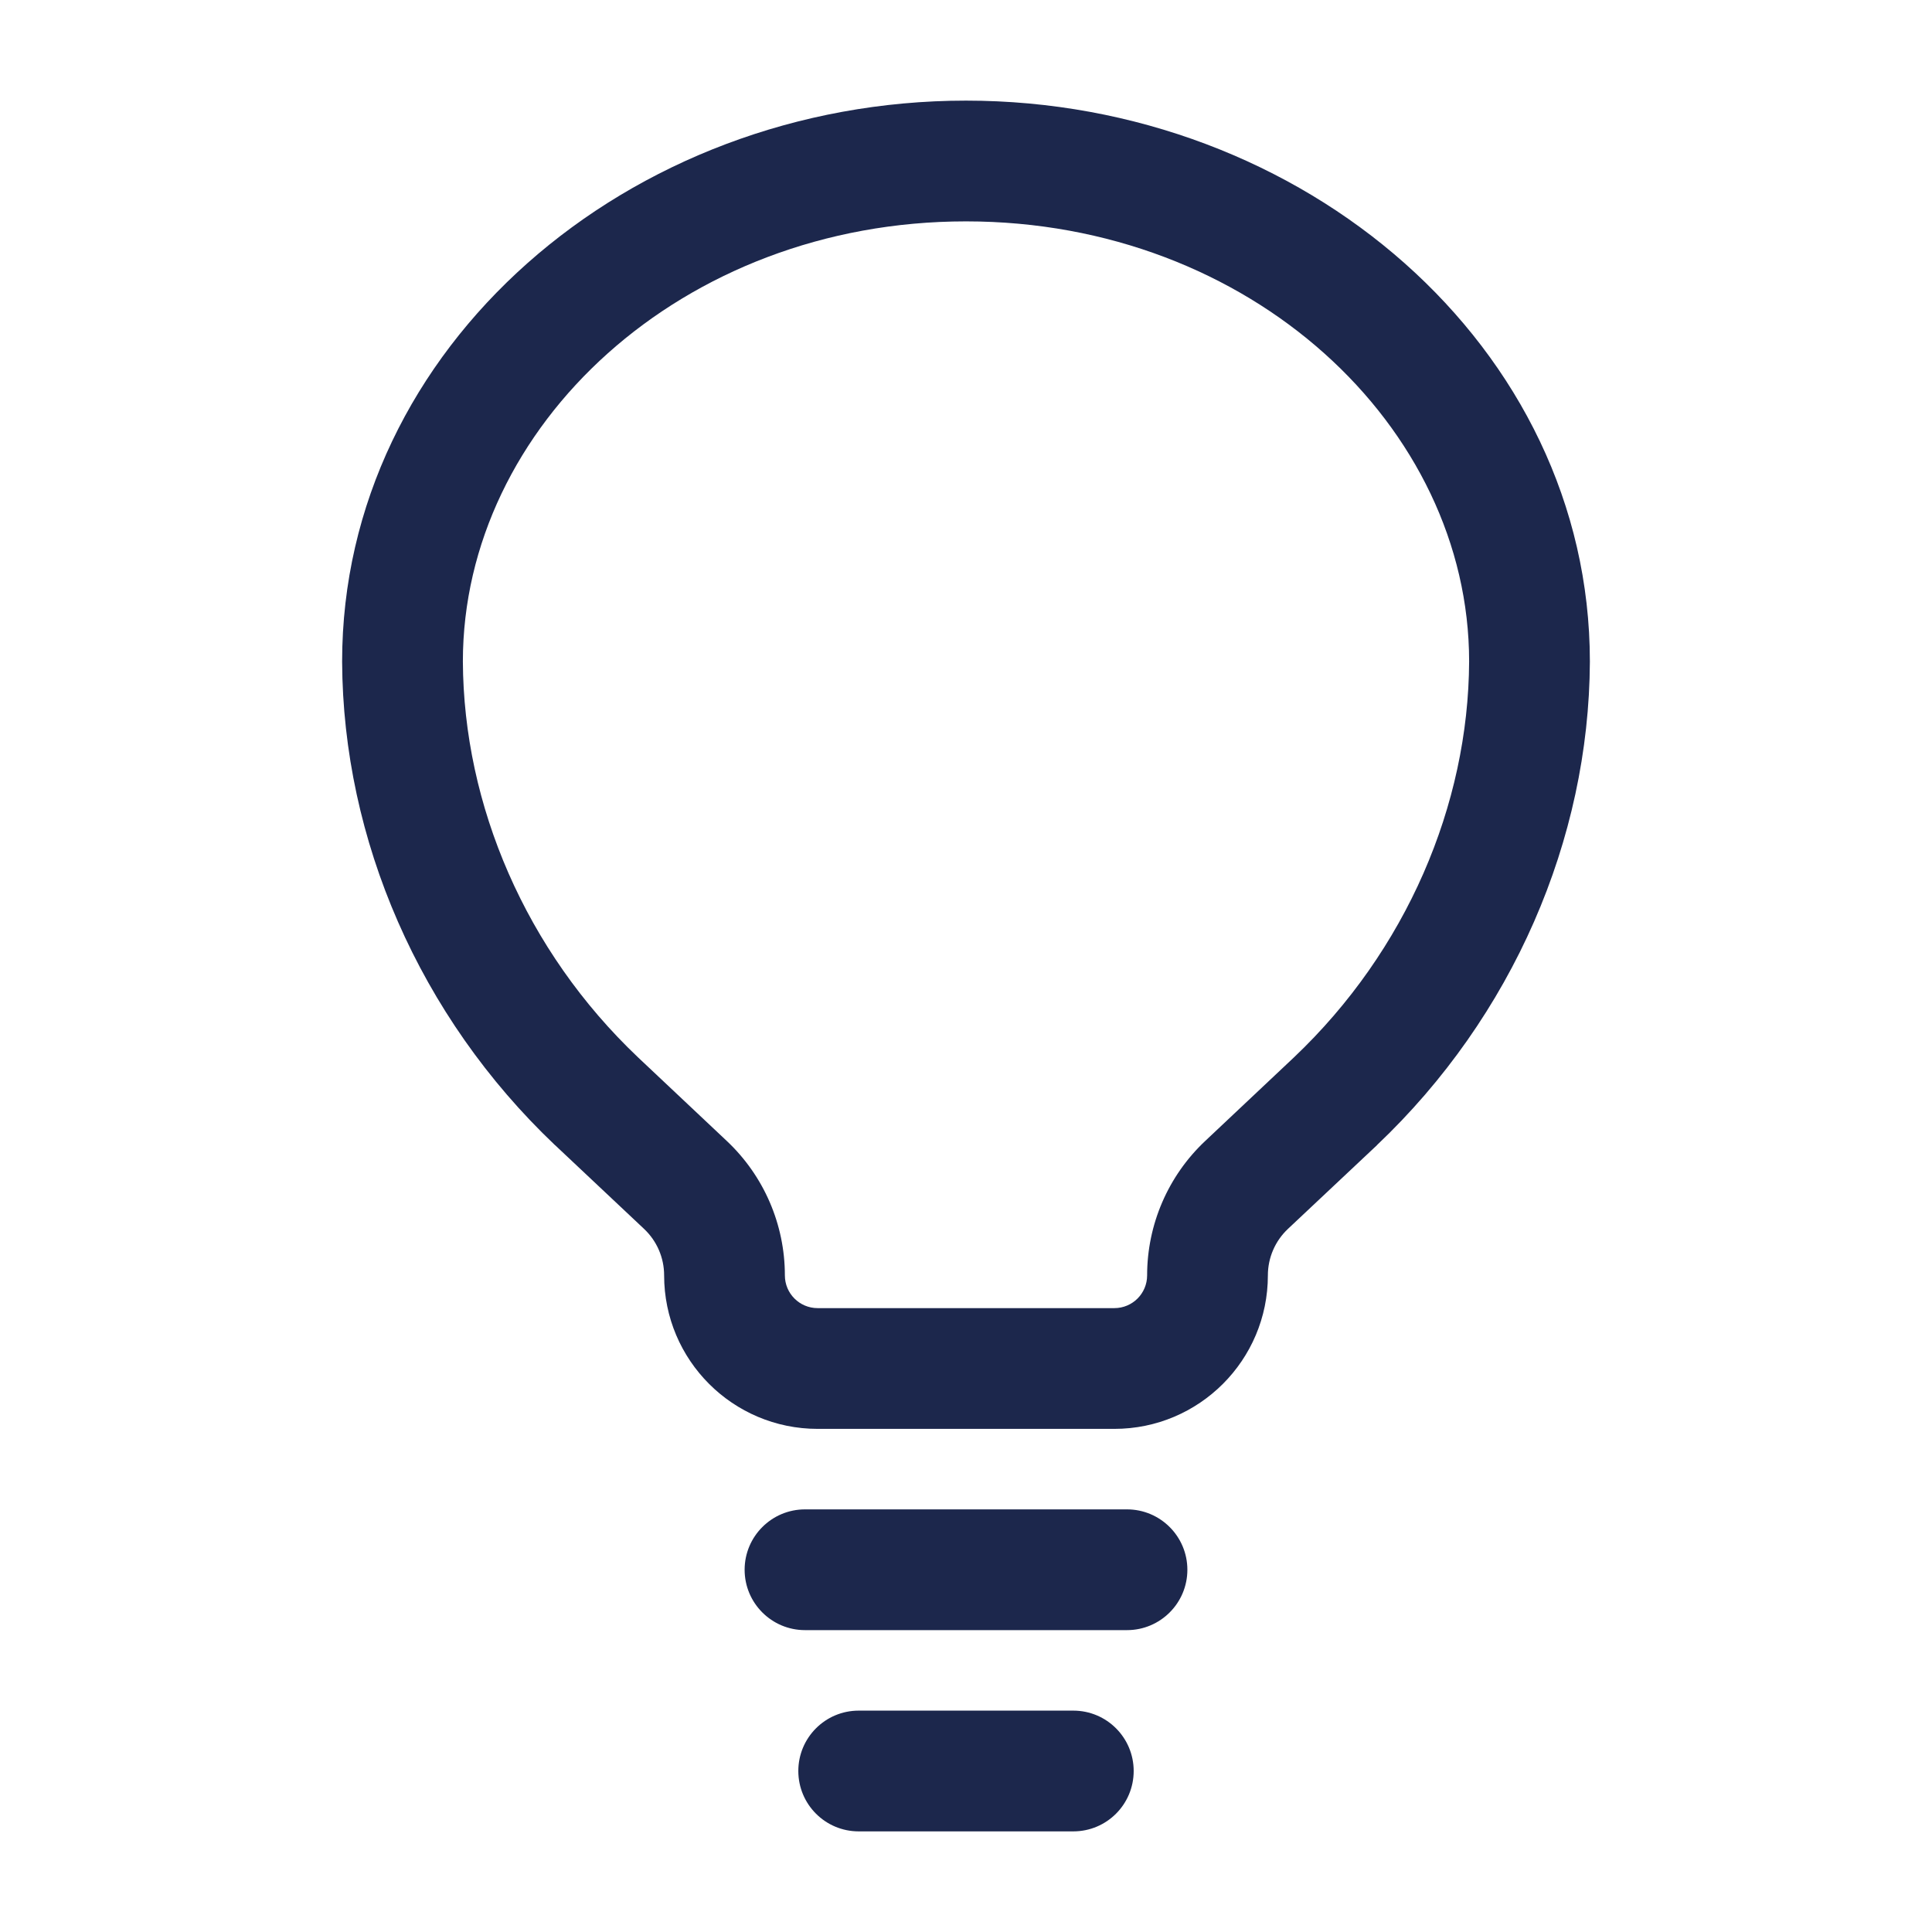
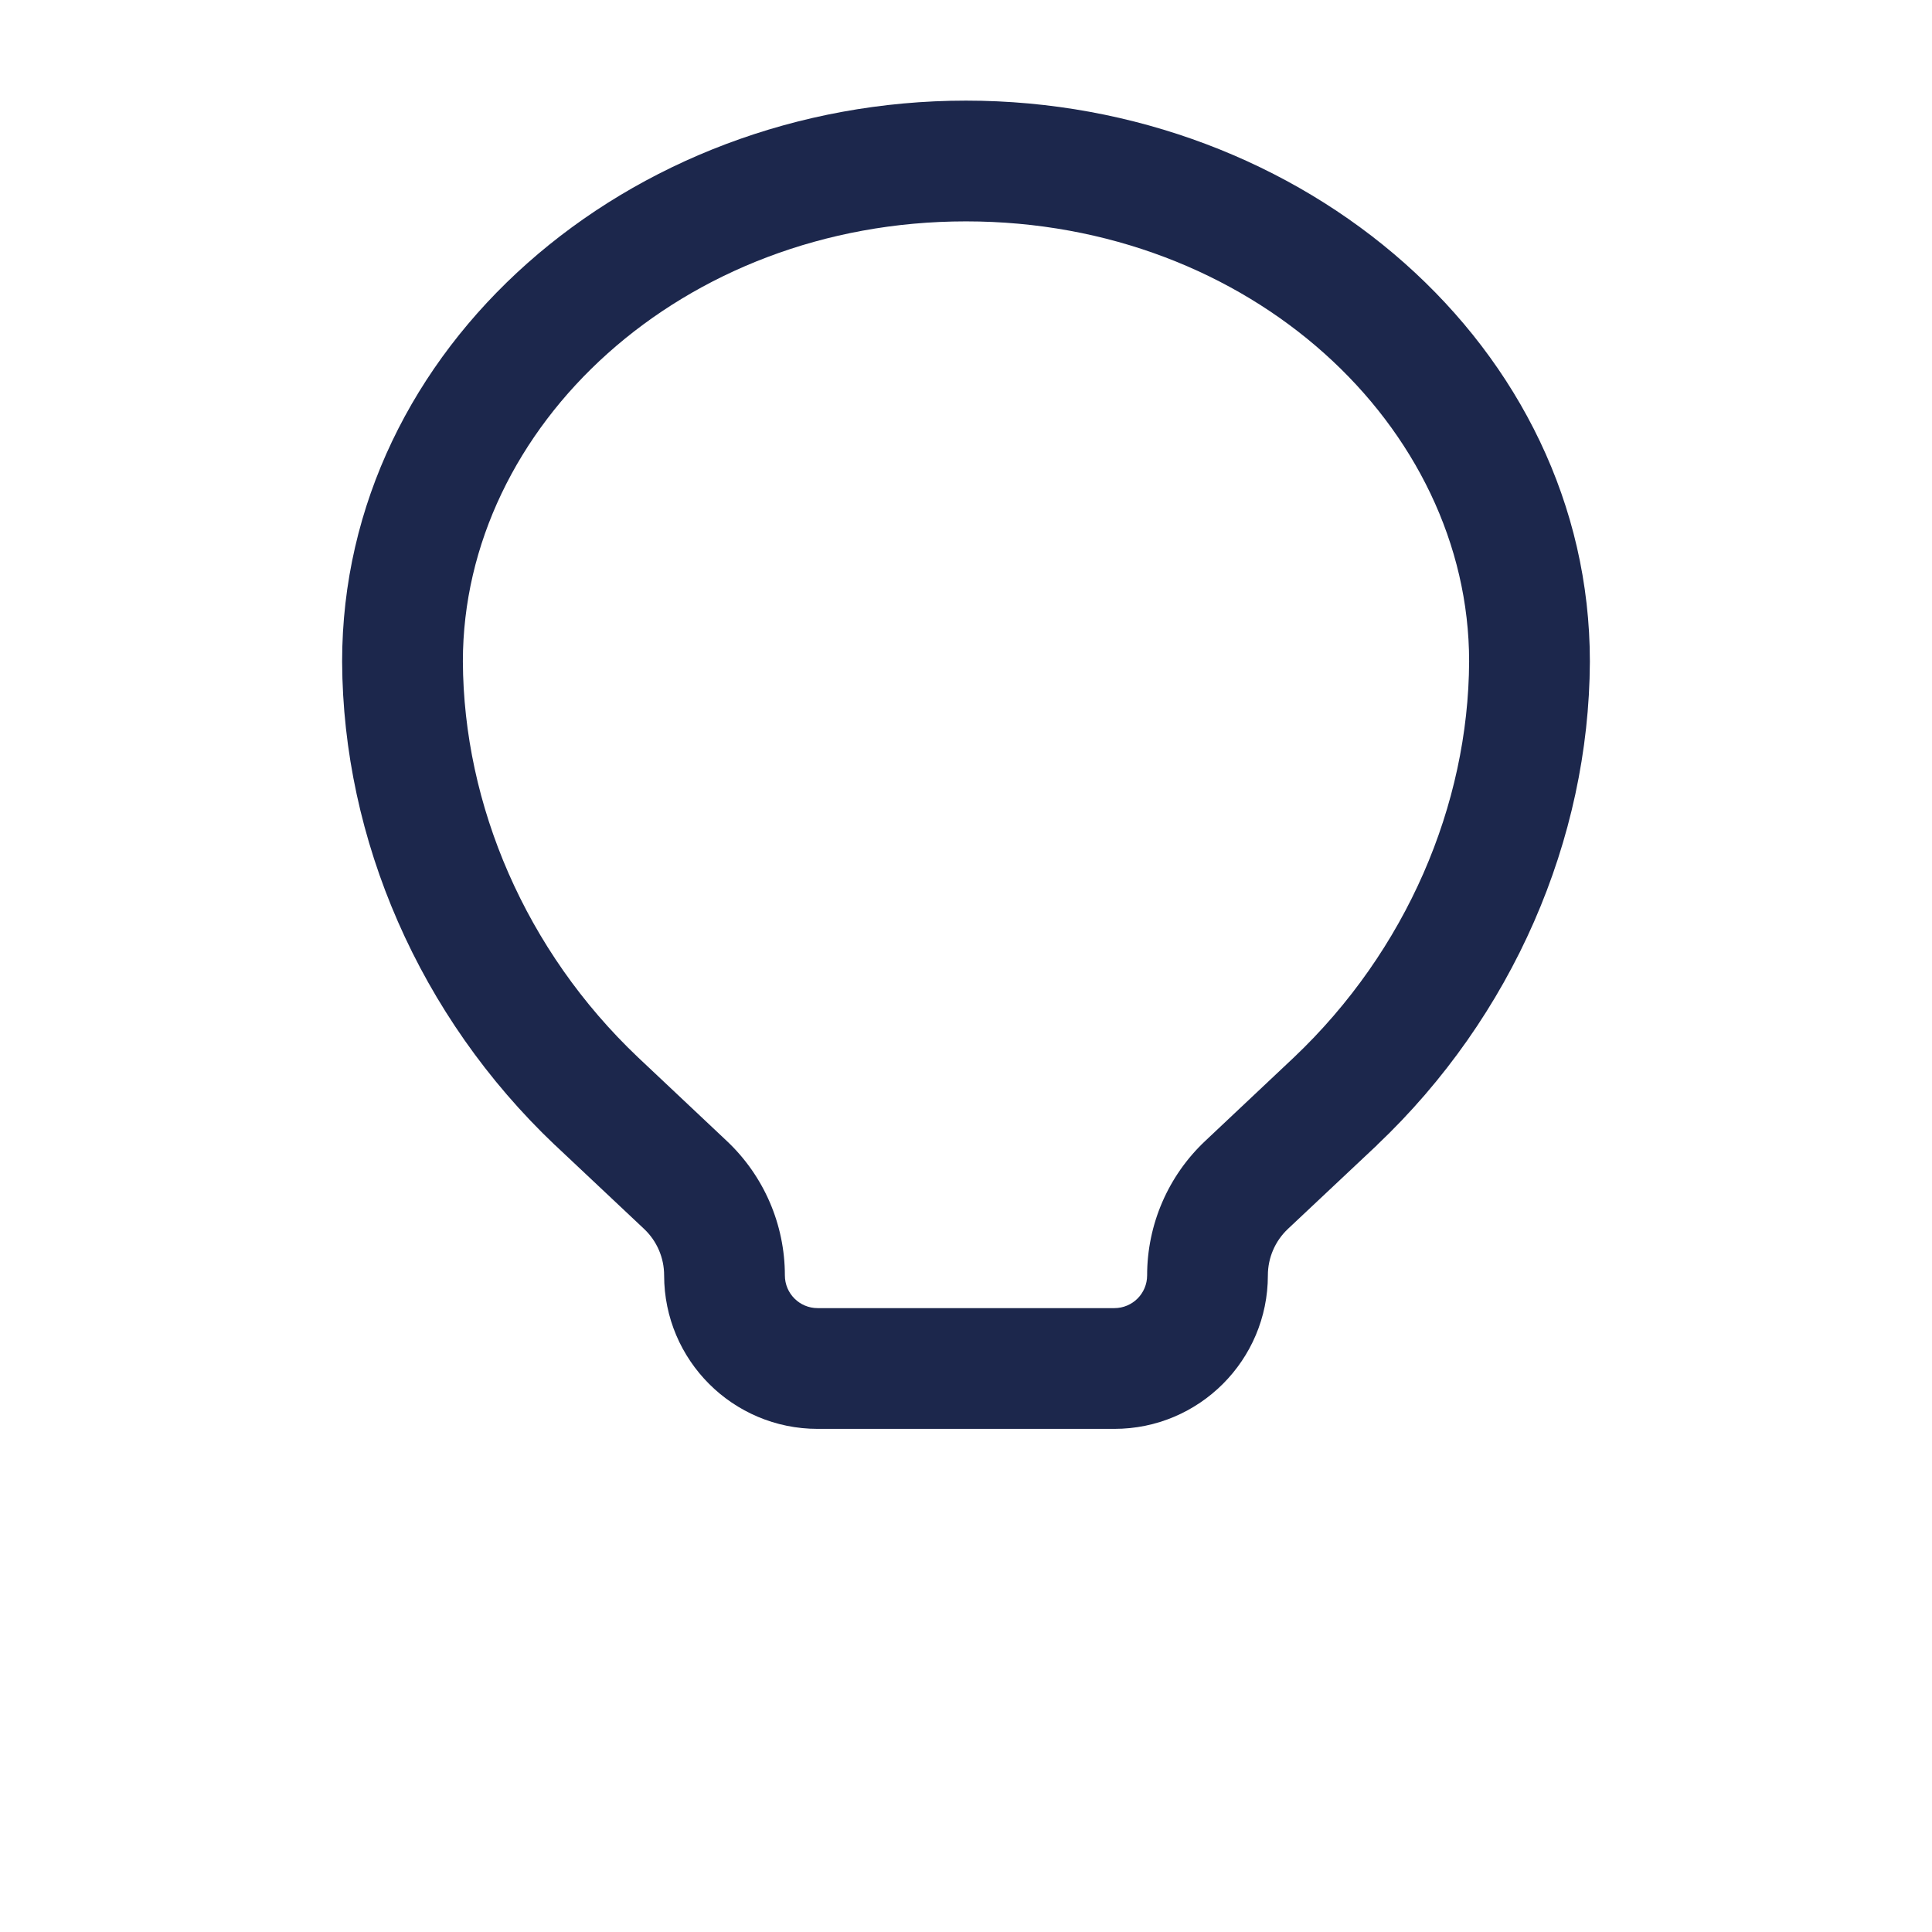
<svg xmlns="http://www.w3.org/2000/svg" width="800px" height="800px" viewBox="0 0 24 24" fill="none">
-   <path fill-rule="evenodd" clip-rule="evenodd" d="M9.25 19.5C9.25 19.086 9.586 18.75 10 18.75H14C14.414 18.75 14.75 19.086 14.75 19.5C14.75 19.914 14.414 20.25 14 20.25H10C9.586 20.25 9.25 19.914 9.25 19.5ZM9.917 22C9.917 21.586 10.252 21.25 10.667 21.25H13.333C13.748 21.25 14.083 21.586 14.083 22C14.083 22.414 13.748 22.75 13.333 22.75H10.667C10.252 22.75 9.917 22.414 9.917 22Z" fill="#1C274C" />
-   <path fill-rule="evenodd" clip-rule="evenodd" d="M4.25 8.218C4.25 4.313 7.804 1.25 12 1.25C16.196 1.25 19.75 4.313 19.75 8.218L19.75 8.221C19.74 10.428 18.791 12.626 17.105 14.225L17.104 14.227L15.999 15.266C15.84 15.416 15.75 15.624 15.75 15.843C15.75 16.896 14.896 17.75 13.843 17.75H10.157C9.104 17.75 8.25 16.896 8.25 15.843C8.25 15.624 8.16 15.416 8.001 15.266L6.897 14.227L6.894 14.225C5.209 12.626 4.26 10.428 4.25 8.221L4.25 8.218ZM5.75 8.216C5.758 10.002 6.53 11.811 7.926 13.135C7.926 13.136 7.926 13.136 7.927 13.136L9.029 14.174C9.489 14.607 9.75 15.211 9.75 15.843C9.75 16.068 9.932 16.25 10.157 16.25H13.843C14.068 16.25 14.25 16.068 14.25 15.843C14.25 15.211 14.511 14.607 14.971 14.174C14.971 14.174 14.971 14.174 14.971 14.174L16.073 13.136C16.074 13.136 16.074 13.136 16.074 13.135C17.47 11.811 18.242 10.002 18.25 8.216C18.249 5.299 15.535 2.75 12 2.75C8.465 2.75 5.751 5.3 5.75 8.216Z" fill="#1C274C" />
+   <path fill-rule="evenodd" clip-rule="evenodd" d="M4.25 8.218C4.25 4.313 7.804 1.25 12 1.25C16.196 1.25 19.75 4.313 19.75 8.218L19.75 8.221C19.74 10.428 18.791 12.626 17.105 14.225L17.104 14.227L15.999 15.266C15.84 15.416 15.75 15.624 15.75 15.843C15.75 16.896 14.896 17.75 13.843 17.75H10.157C9.104 17.75 8.25 16.896 8.25 15.843C8.25 15.624 8.16 15.416 8.001 15.266L6.897 14.227L6.894 14.225C5.209 12.626 4.26 10.428 4.25 8.221L4.25 8.218ZM5.75 8.216C5.758 10.002 6.53 11.811 7.926 13.135C7.926 13.136 7.926 13.136 7.927 13.136L9.029 14.174C9.489 14.607 9.75 15.211 9.75 15.843C9.75 16.068 9.932 16.25 10.157 16.25H13.843C14.068 16.25 14.25 16.068 14.25 15.843C14.25 15.211 14.511 14.607 14.971 14.174C14.971 14.174 14.971 14.174 14.971 14.174L16.073 13.136C17.47 11.811 18.242 10.002 18.25 8.216C18.249 5.299 15.535 2.75 12 2.75C8.465 2.75 5.751 5.3 5.75 8.216Z" fill="#1C274C" />
</svg>